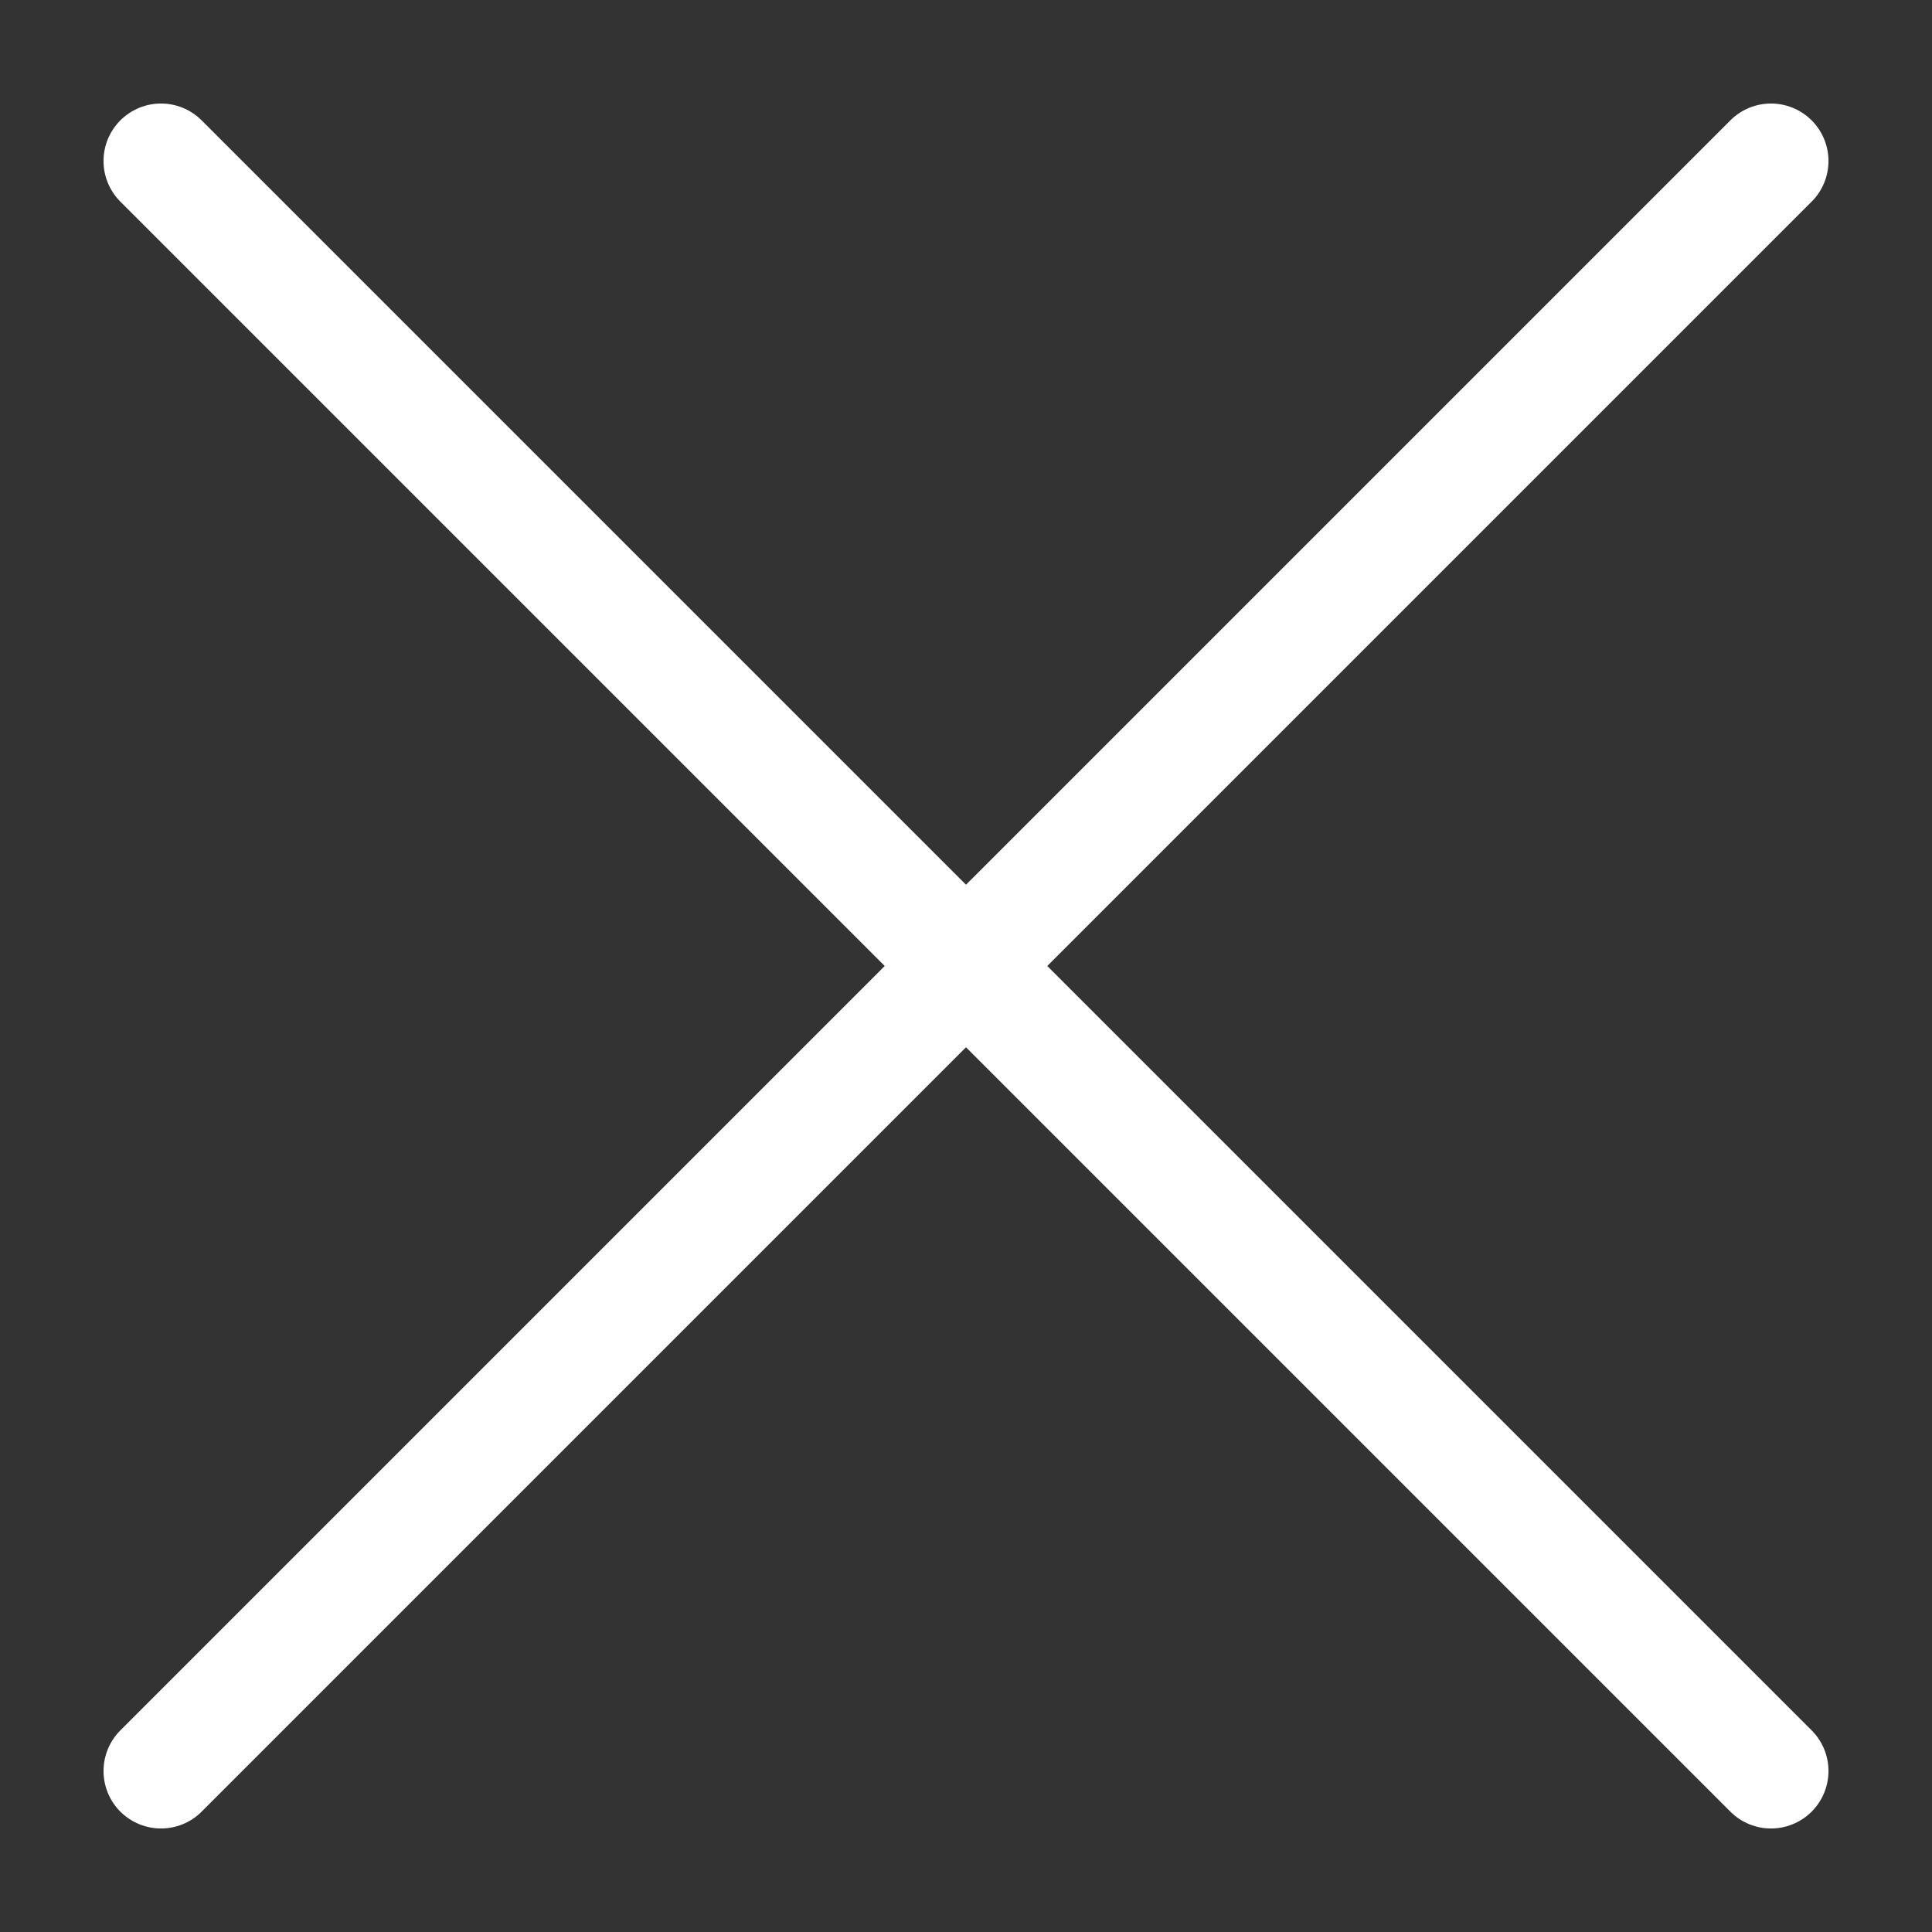
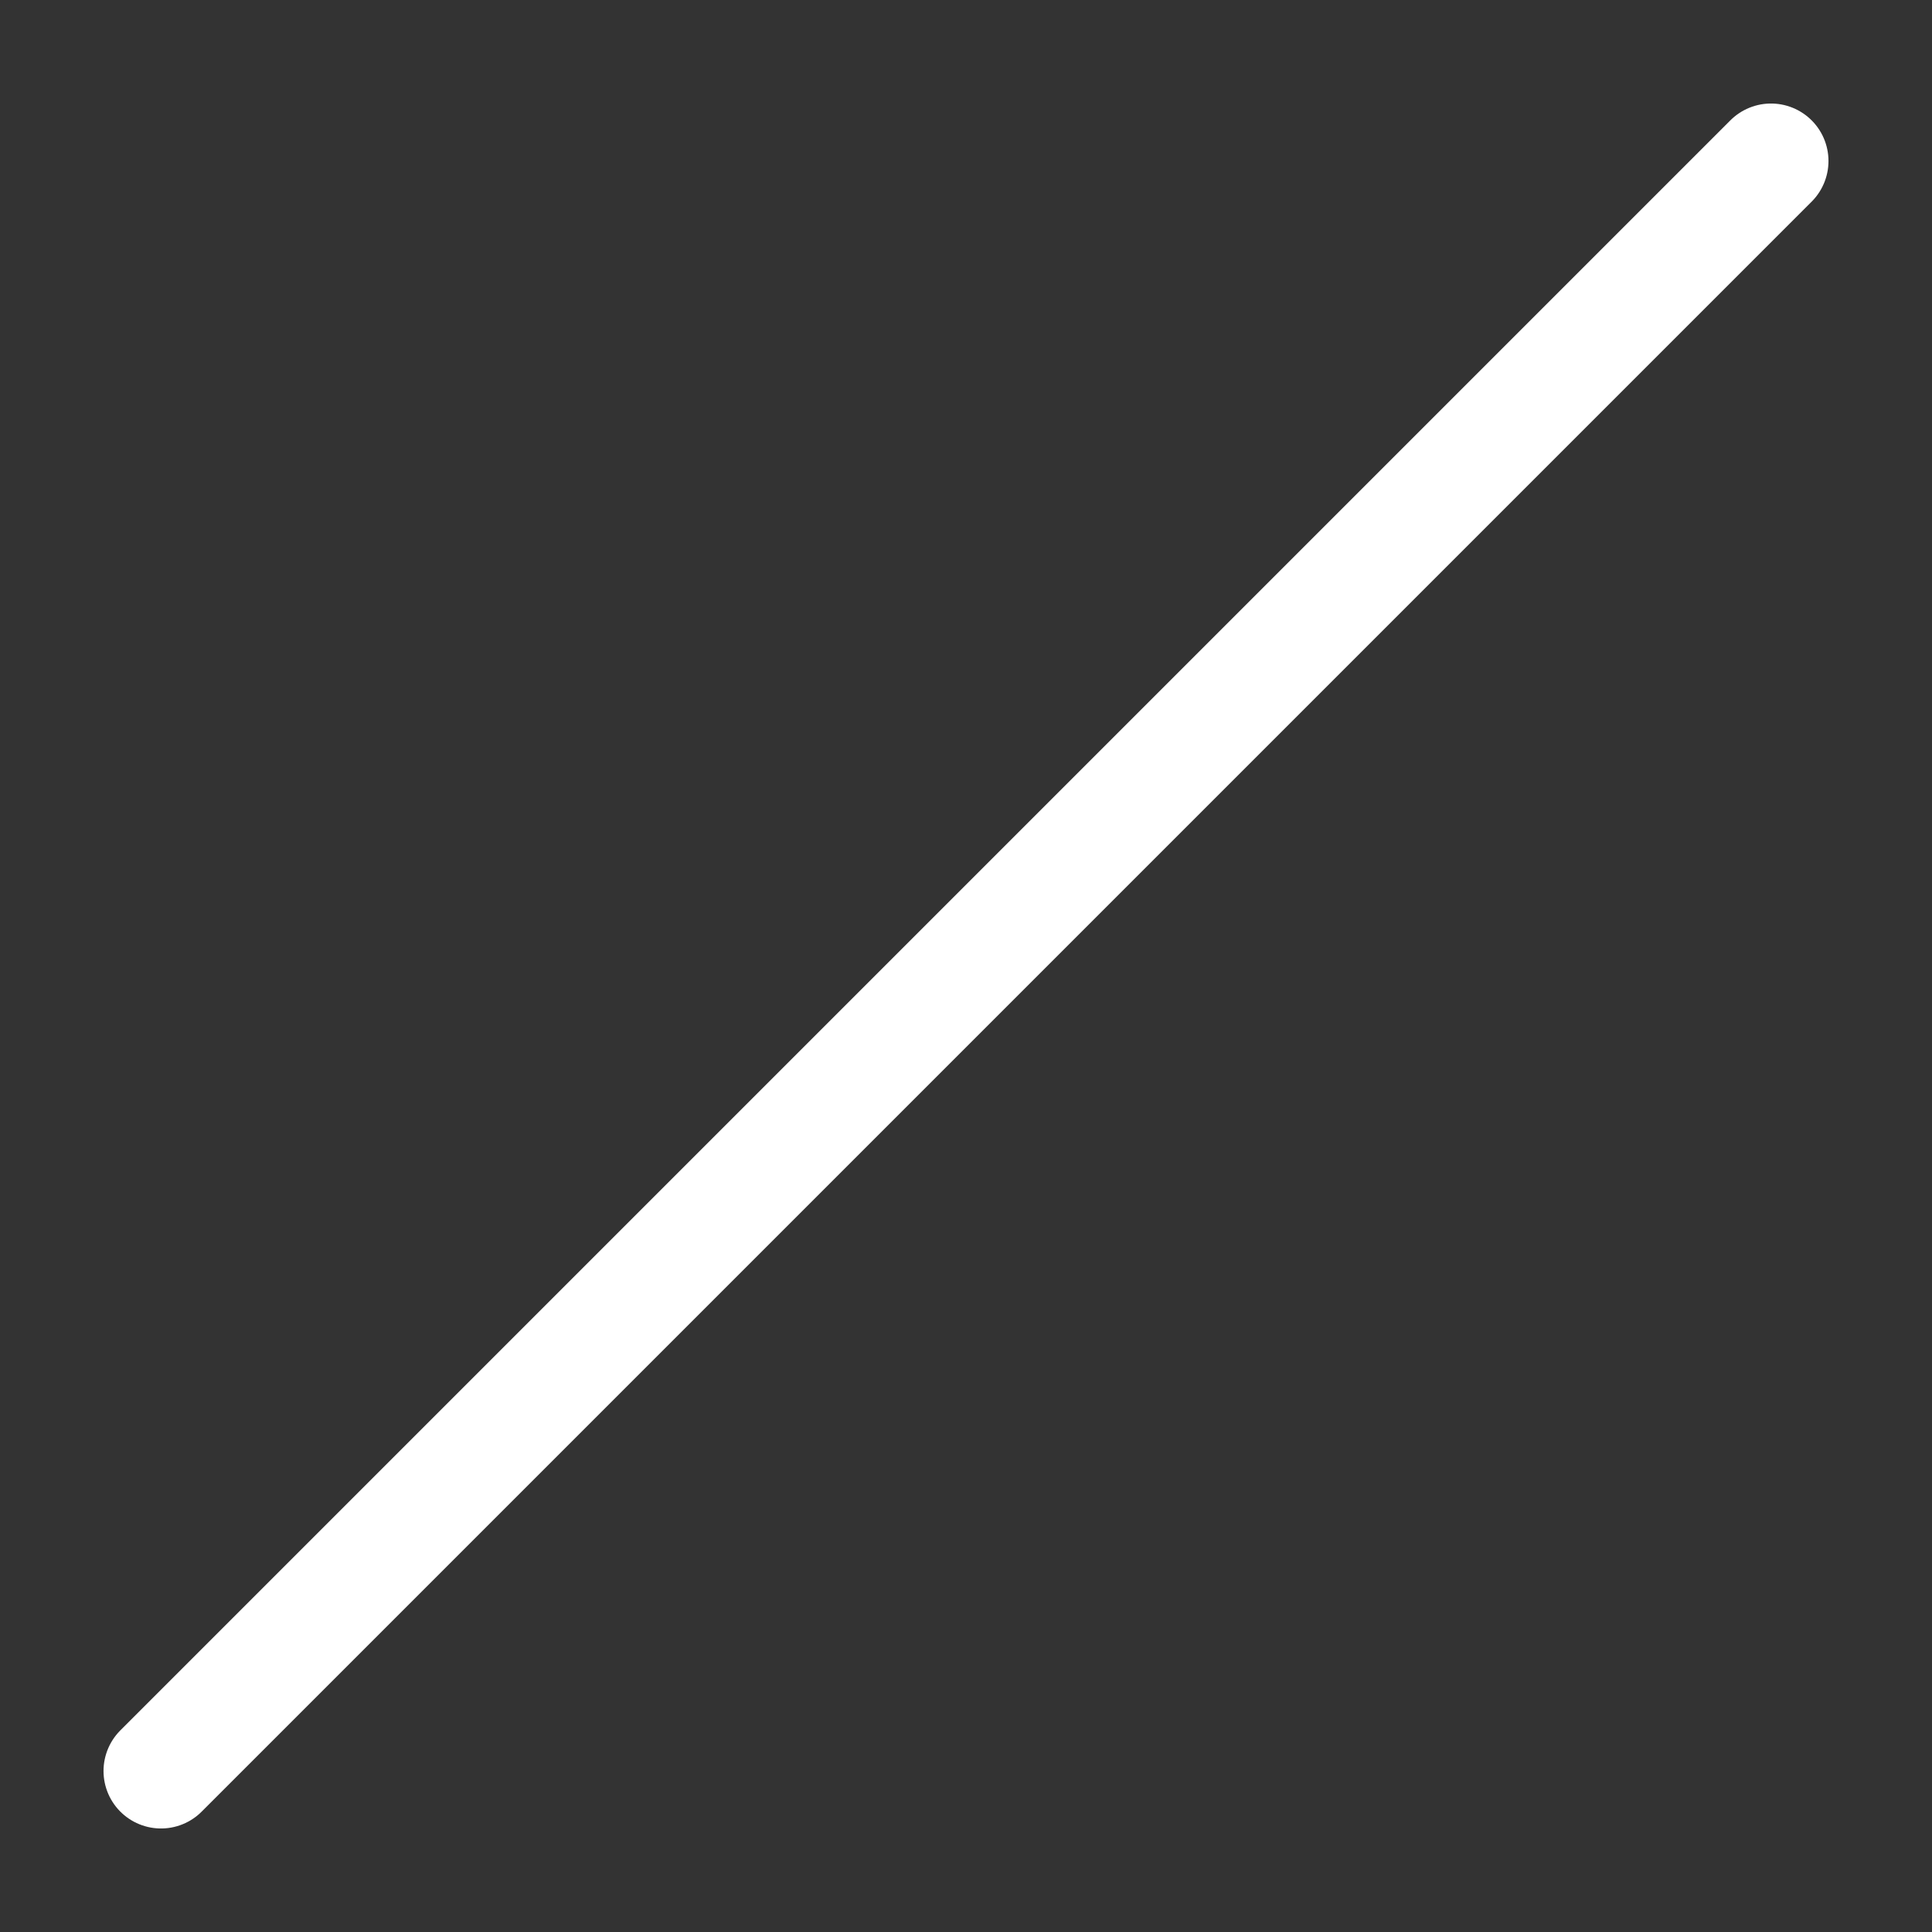
<svg xmlns="http://www.w3.org/2000/svg" width="12" height="12" viewBox="0 0 12 12" fill="none">
  <rect x="0" y="0" width="12" height="12" fill="#333333" stroke="none" />
-   <path d="M11 11L1 1M11 1L1 11" stroke="white" stroke-width="0.714" stroke-linecap="round" stroke-linejoin="round" />
+   <path d="M11 11M11 1L1 11" stroke="white" stroke-width="0.714" stroke-linecap="round" stroke-linejoin="round" />
</svg>